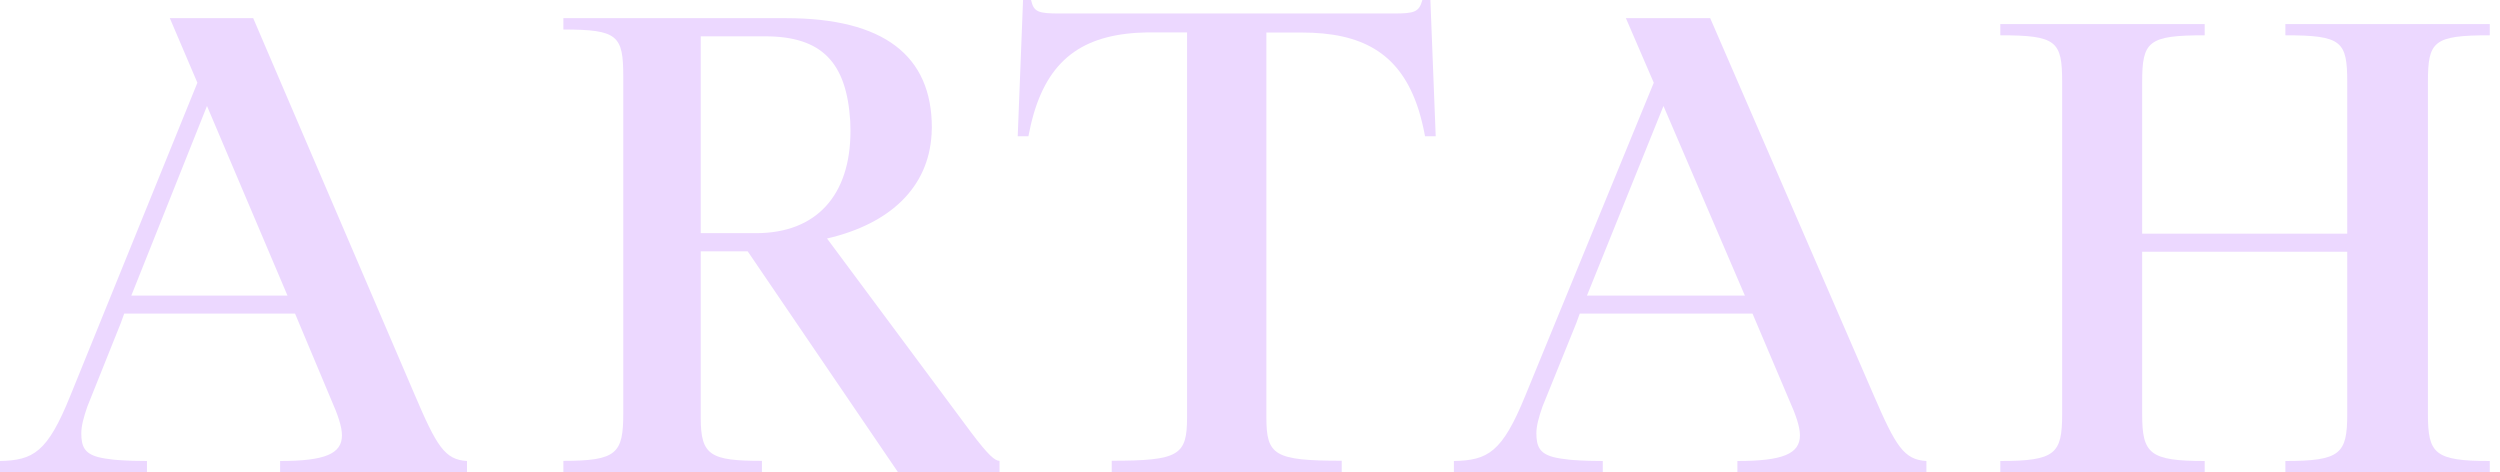
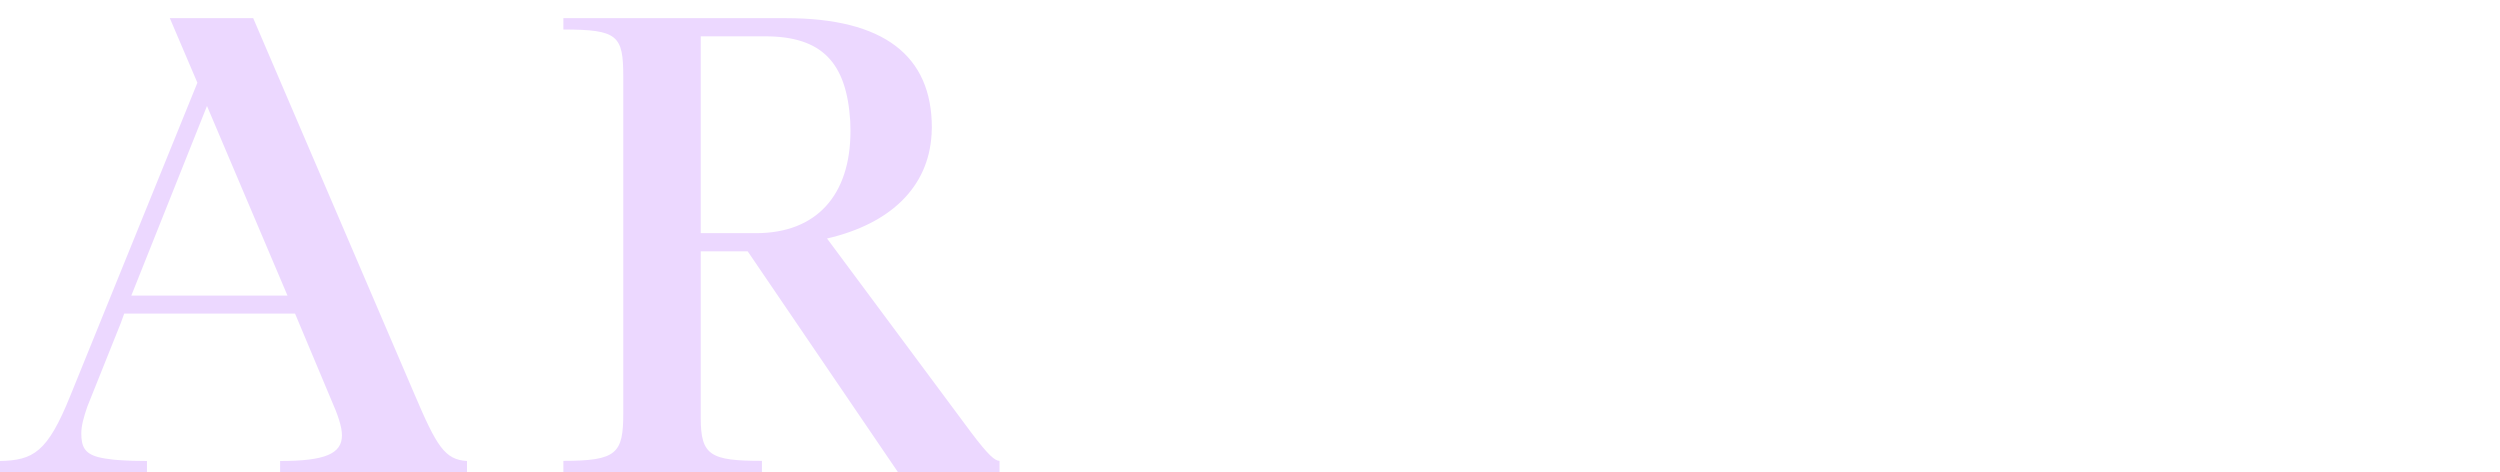
<svg xmlns="http://www.w3.org/2000/svg" width="2446px" height="462px" viewBox="0 0 2446 462" version="1.1">
  <title>Group</title>
  <g id="Page-1" stroke="none" stroke-width="1" fill="none" fill-rule="evenodd">
    <g id="artah-logo" fill="#ECD8FF">
-       <path d="M1707.184,289.209 L1552.673,289.209 L1627.541,103.693 L1707.184,289.209 Z M1832.9,385.922 L1673.259,17.769 L1590.777,17.769 L1618.049,80.955 L1492.328,387.211 C1469.713,442.659 1455.742,450.393 1422.482,451.042 L1422.482,462 L1568.157,462 L1568.157,451.042 C1563.256,451.042 1558.73,450.965 1554.397,450.847 C1548.718,450.661 1543.644,450.406 1539.128,450.066 C1538.144,449.984 1537.108,449.92 1536.162,449.83 C1535.853,449.802 1535.586,449.766 1535.286,449.739 C1529.256,449.13 1524.051,448.277 1519.567,447.146 C1506.294,443.486 1503.193,436.647 1503.193,423.772 C1503.193,416.929 1505.493,408.219 1509.213,397.67 L1542.248,316.11 L1545.626,306.833 L1714.666,306.833 L1750.418,391.076 C1757.071,405.907 1761.063,417.515 1761.063,425.893 C1761.063,443.949 1744.431,451.042 1699.866,451.042 L1699.866,462 L1884.788,462 L1884.788,451.042 C1862.834,449.748 1854.855,436.856 1832.9,385.922 L1832.9,385.922 Z" id="Fill-1" fill-rule="nonzero" />
      <path d="M739.746,228.126 L685.608,228.126 L685.608,35.535 L748.544,35.535 C804.517,35.553 828.267,61.417 831.869,118.464 C831.991,121.634 832.098,124.823 832.098,128.172 C832.098,191.541 798.344,228.126 739.746,228.126 Z M949.931,422.802 L809.169,233.353 C871.46,218.946 908.475,182.877 911.427,131.568 L911.543,131.564 C911.543,130.942 911.516,130.344 911.507,129.728 C911.575,128.122 911.718,126.548 911.718,124.91 C911.718,54.354 864.582,17.769 769.045,17.769 L551.212,17.769 L551.212,28.877 C604.713,28.877 609.81,34.757 609.81,75.258 L609.81,404.512 C609.81,443.71 603.439,450.897 551.212,450.897 L551.212,462 L745.475,462 L745.475,450.897 C695.159,450.897 685.608,445.67 685.608,409.085 L685.608,245.933 L731.568,245.933 L878.597,462 L977.956,462 L977.956,450.897 C973.497,450.897 967.131,445.67 949.931,422.802 L949.931,422.802 Z" id="Fill-2" fill-rule="nonzero" />
-       <path d="M1399.482,0 L1391.658,0 C1388.396,11.877 1383.83,13.197 1363.611,13.197 L1036.831,13.197 C1015.956,13.197 1011.394,11.877 1008.784,0 L1000.956,0 L995.737,133.318 L1006.175,133.318 C1006.184,133.258 1006.198,133.207 1006.212,133.146 L1006.225,133.16 C1006.313,132.686 1006.414,132.235 1006.506,131.766 C1007.144,128.433 1007.838,125.192 1008.578,122.022 C1008.959,120.404 1009.354,118.814 1009.758,117.248 C1010.245,115.347 1010.764,113.506 1011.288,111.665 C1027.785,54.998 1063.477,32.564 1123.218,31.685 L1161.413,31.685 L1161.413,408.541 C1161.413,445.502 1153.585,450.783 1087.706,450.783 L1087.706,462 L1312.732,462 L1312.732,450.783 C1246.858,450.783 1239.03,445.502 1239.03,408.541 L1239.03,31.685 L1239.122,31.685 L1239.122,31.834 L1273.692,31.834 C1331.733,31.834 1367.705,51.302 1385.86,101.28 C1386.242,102.377 1386.632,103.455 1387,104.576 C1387.386,105.71 1387.776,106.83 1388.144,107.997 C1390.546,115.867 1392.591,124.295 1394.268,133.318 L1394.35,133.318 C1394.35,133.332 1394.355,133.341 1394.355,133.355 L1394.392,133.318 L1404.701,133.318 L1399.482,0" id="Fill-3" fill-rule="nonzero" />
      <g id="Group-7" transform="translate(0, 17.769)" fill-rule="nonzero">
        <g id="Fill-4-Clipped">
-           <path d="M2436,16.766 L2436,5.804 L2236.012,5.804 L2236.012,16.766 C2291.27,16.766 2296.534,22.57 2296.534,62.541 L2296.534,210.833 L2095.893,210.833 L2095.893,62.541 C2095.893,22.57 2101.814,16.766 2157.072,16.766 L2157.072,5.804 L1957.089,5.804 L1957.089,16.766 C2012.347,16.766 2017.611,22.57 2017.611,62.541 L2017.611,387.493 C2017.611,426.18 2011.032,433.273 1957.089,433.273 L1957.089,444.231 L2157.072,444.231 L2157.072,433.273 C2103.13,433.273 2095.893,426.18 2095.893,387.493 L2095.893,228.534 L2296.534,228.534 L2296.534,387.493 C2296.534,426.18 2289.959,433.273 2236.012,433.273 L2236.012,444.231 L2436,444.231 L2436,433.273 C2382.053,433.273 2375.478,426.18 2375.478,387.493 L2375.478,62.541 C2375.478,22.57 2380.737,16.766 2436,16.766" id="Fill-4" />
-         </g>
+           </g>
        <g id="Fill-6-Clipped">
          <path d="M281.277,271.439 L128.476,271.439 L202.518,85.923 L281.277,271.439 Z M405.61,368.153 L247.731,0 L166.155,0 L193.126,63.186 L68.797,369.442 C46.427,424.89 32.615,432.624 -0.278,433.273 L-0.278,444.231 L143.789,444.231 L143.789,433.273 C138.943,433.273 134.467,433.196 130.181,433.078 C124.57,432.891 119.547,432.637 115.08,432.297 C114.107,432.215 113.083,432.151 112.147,432.06 C111.842,432.033 111.573,431.997 111.276,431.97 C105.313,431.361 100.165,430.503 95.731,429.377 C82.609,425.716 79.542,418.877 79.542,406.003 C79.542,399.16 81.817,390.45 85.496,379.901 L118.166,298.341 L121.507,289.064 L288.681,289.064 L324.039,373.307 C330.618,388.138 334.566,399.745 334.566,408.124 C334.566,426.18 318.117,433.273 274.044,433.273 L274.044,444.231 L456.921,444.231 L456.921,433.273 C435.213,431.979 427.318,419.086 405.61,368.153 L405.61,368.153 Z" id="Fill-6" />
        </g>
      </g>
    </g>
  </g>
</svg>